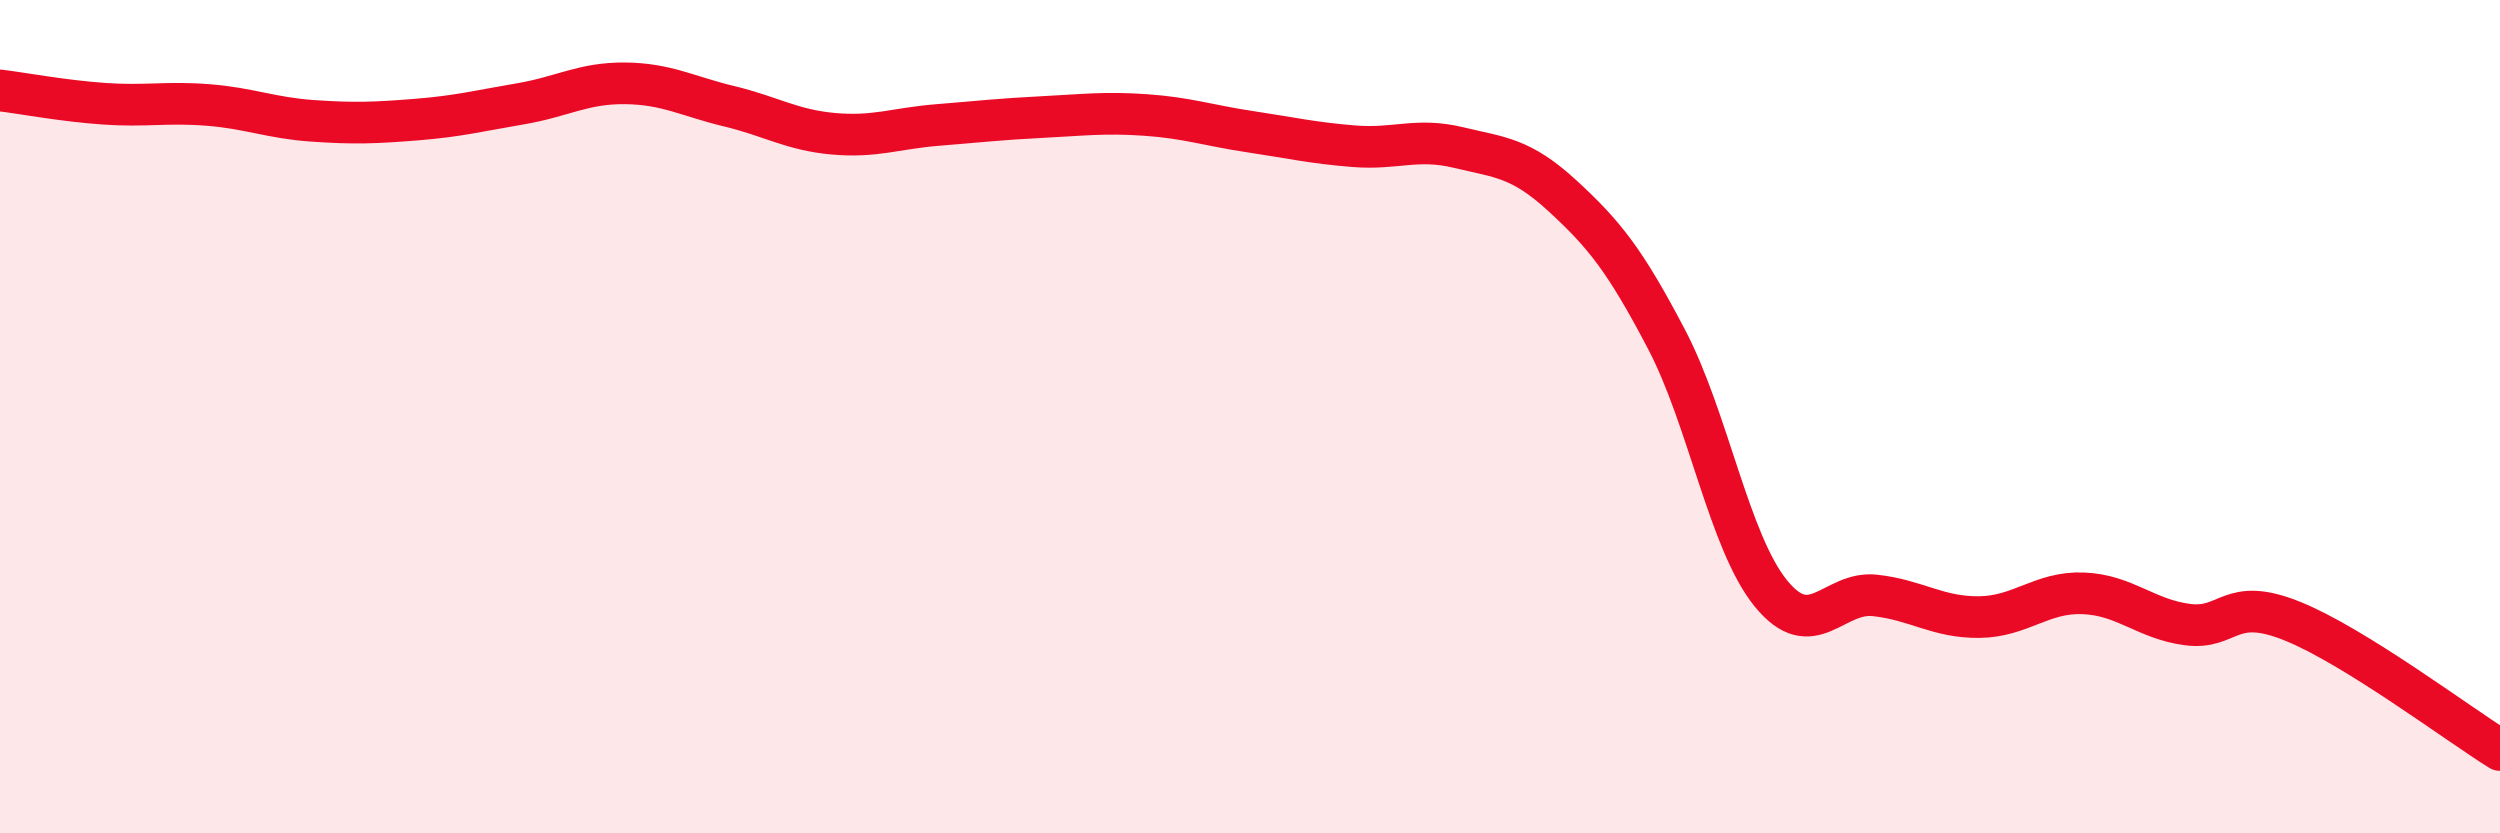
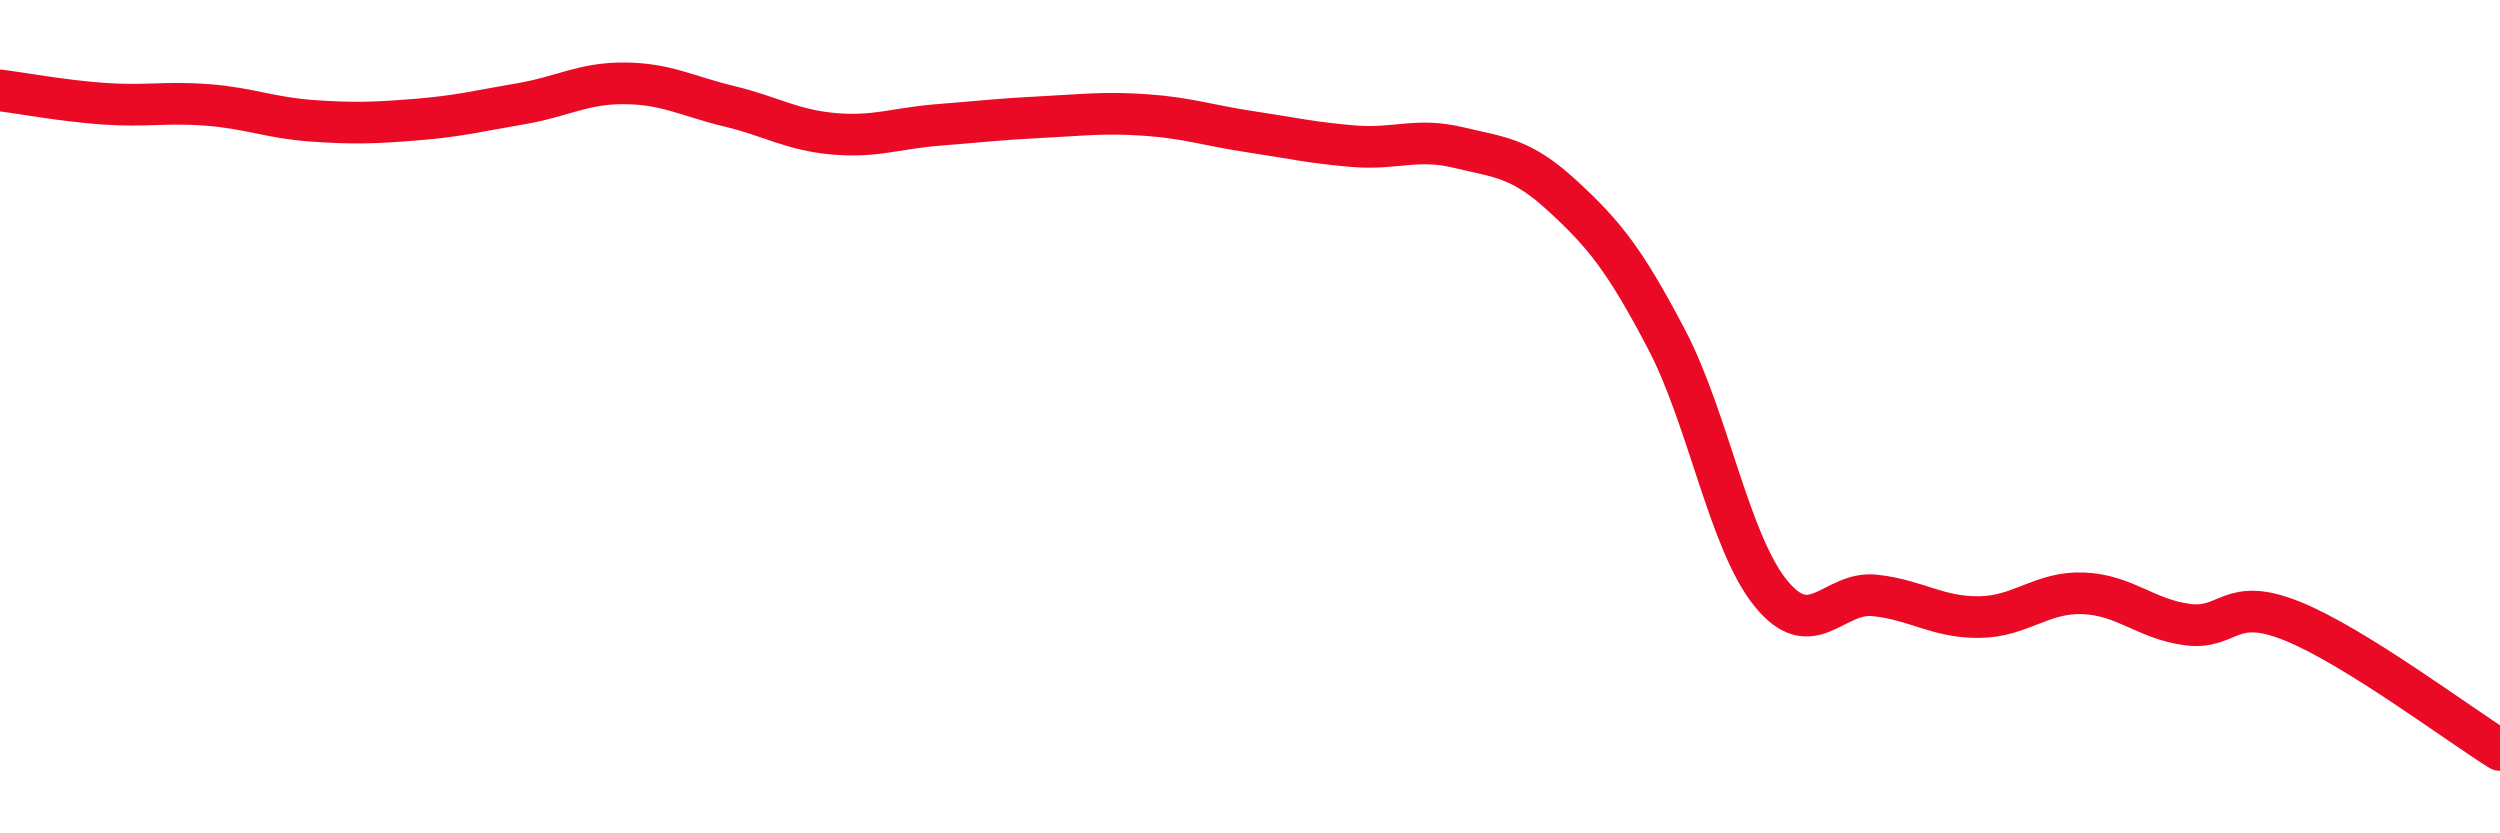
<svg xmlns="http://www.w3.org/2000/svg" width="60" height="20" viewBox="0 0 60 20">
-   <path d="M 0,2.17 C 0.5,2.23 1.5,2.42 2.5,2.49 C 3.5,2.56 4,2.44 5,2.52 C 6,2.6 6.5,2.83 7.5,2.9 C 8.5,2.97 9,2.95 10,2.87 C 11,2.79 11.5,2.66 12.5,2.49 C 13.5,2.32 14,1.99 15,2 C 16,2.01 16.5,2.31 17.5,2.55 C 18.5,2.79 19,3.12 20,3.21 C 21,3.3 21.5,3.08 22.5,3 C 23.5,2.92 24,2.86 25,2.81 C 26,2.76 26.5,2.69 27.5,2.76 C 28.5,2.83 29,3.01 30,3.16 C 31,3.31 31.5,3.43 32.5,3.51 C 33.5,3.59 34,3.3 35,3.54 C 36,3.78 36.5,3.78 37.5,4.7 C 38.5,5.62 39,6.24 40,8.15 C 41,10.06 41.5,13.01 42.5,14.24 C 43.5,15.47 44,14.18 45,14.29 C 46,14.4 46.5,14.82 47.5,14.81 C 48.5,14.8 49,14.2 50,14.24 C 51,14.28 51.5,14.86 52.5,14.99 C 53.5,15.12 53.5,14.3 55,14.9 C 56.5,15.5 59,17.38 60,18L60 20L0 20Z" fill="#EB0A25" opacity="0.1" stroke-linecap="round" stroke-linejoin="round" />
  <path d="M 0,2.17 C 0.5,2.23 1.5,2.42 2.5,2.49 C 3.5,2.56 4,2.44 5,2.52 C 6,2.6 6.5,2.83 7.5,2.9 C 8.5,2.97 9,2.95 10,2.87 C 11,2.79 11.5,2.66 12.5,2.49 C 13.5,2.32 14,1.99 15,2 C 16,2.01 16.5,2.31 17.5,2.55 C 18.5,2.79 19,3.12 20,3.21 C 21,3.3 21.5,3.08 22.5,3 C 23.5,2.92 24,2.86 25,2.81 C 26,2.76 26.5,2.69 27.5,2.76 C 28.5,2.83 29,3.01 30,3.16 C 31,3.31 31.5,3.43 32.5,3.51 C 33.5,3.59 34,3.3 35,3.54 C 36,3.78 36.5,3.78 37.5,4.7 C 38.5,5.62 39,6.24 40,8.15 C 41,10.06 41.5,13.01 42.5,14.24 C 43.5,15.47 44,14.18 45,14.29 C 46,14.4 46.5,14.82 47.5,14.81 C 48.5,14.8 49,14.2 50,14.24 C 51,14.28 51.5,14.86 52.5,14.99 C 53.5,15.12 53.5,14.3 55,14.9 C 56.5,15.5 59,17.38 60,18" stroke="#EB0A25" stroke-width="1" fill="none" stroke-linecap="round" stroke-linejoin="round" />
</svg>